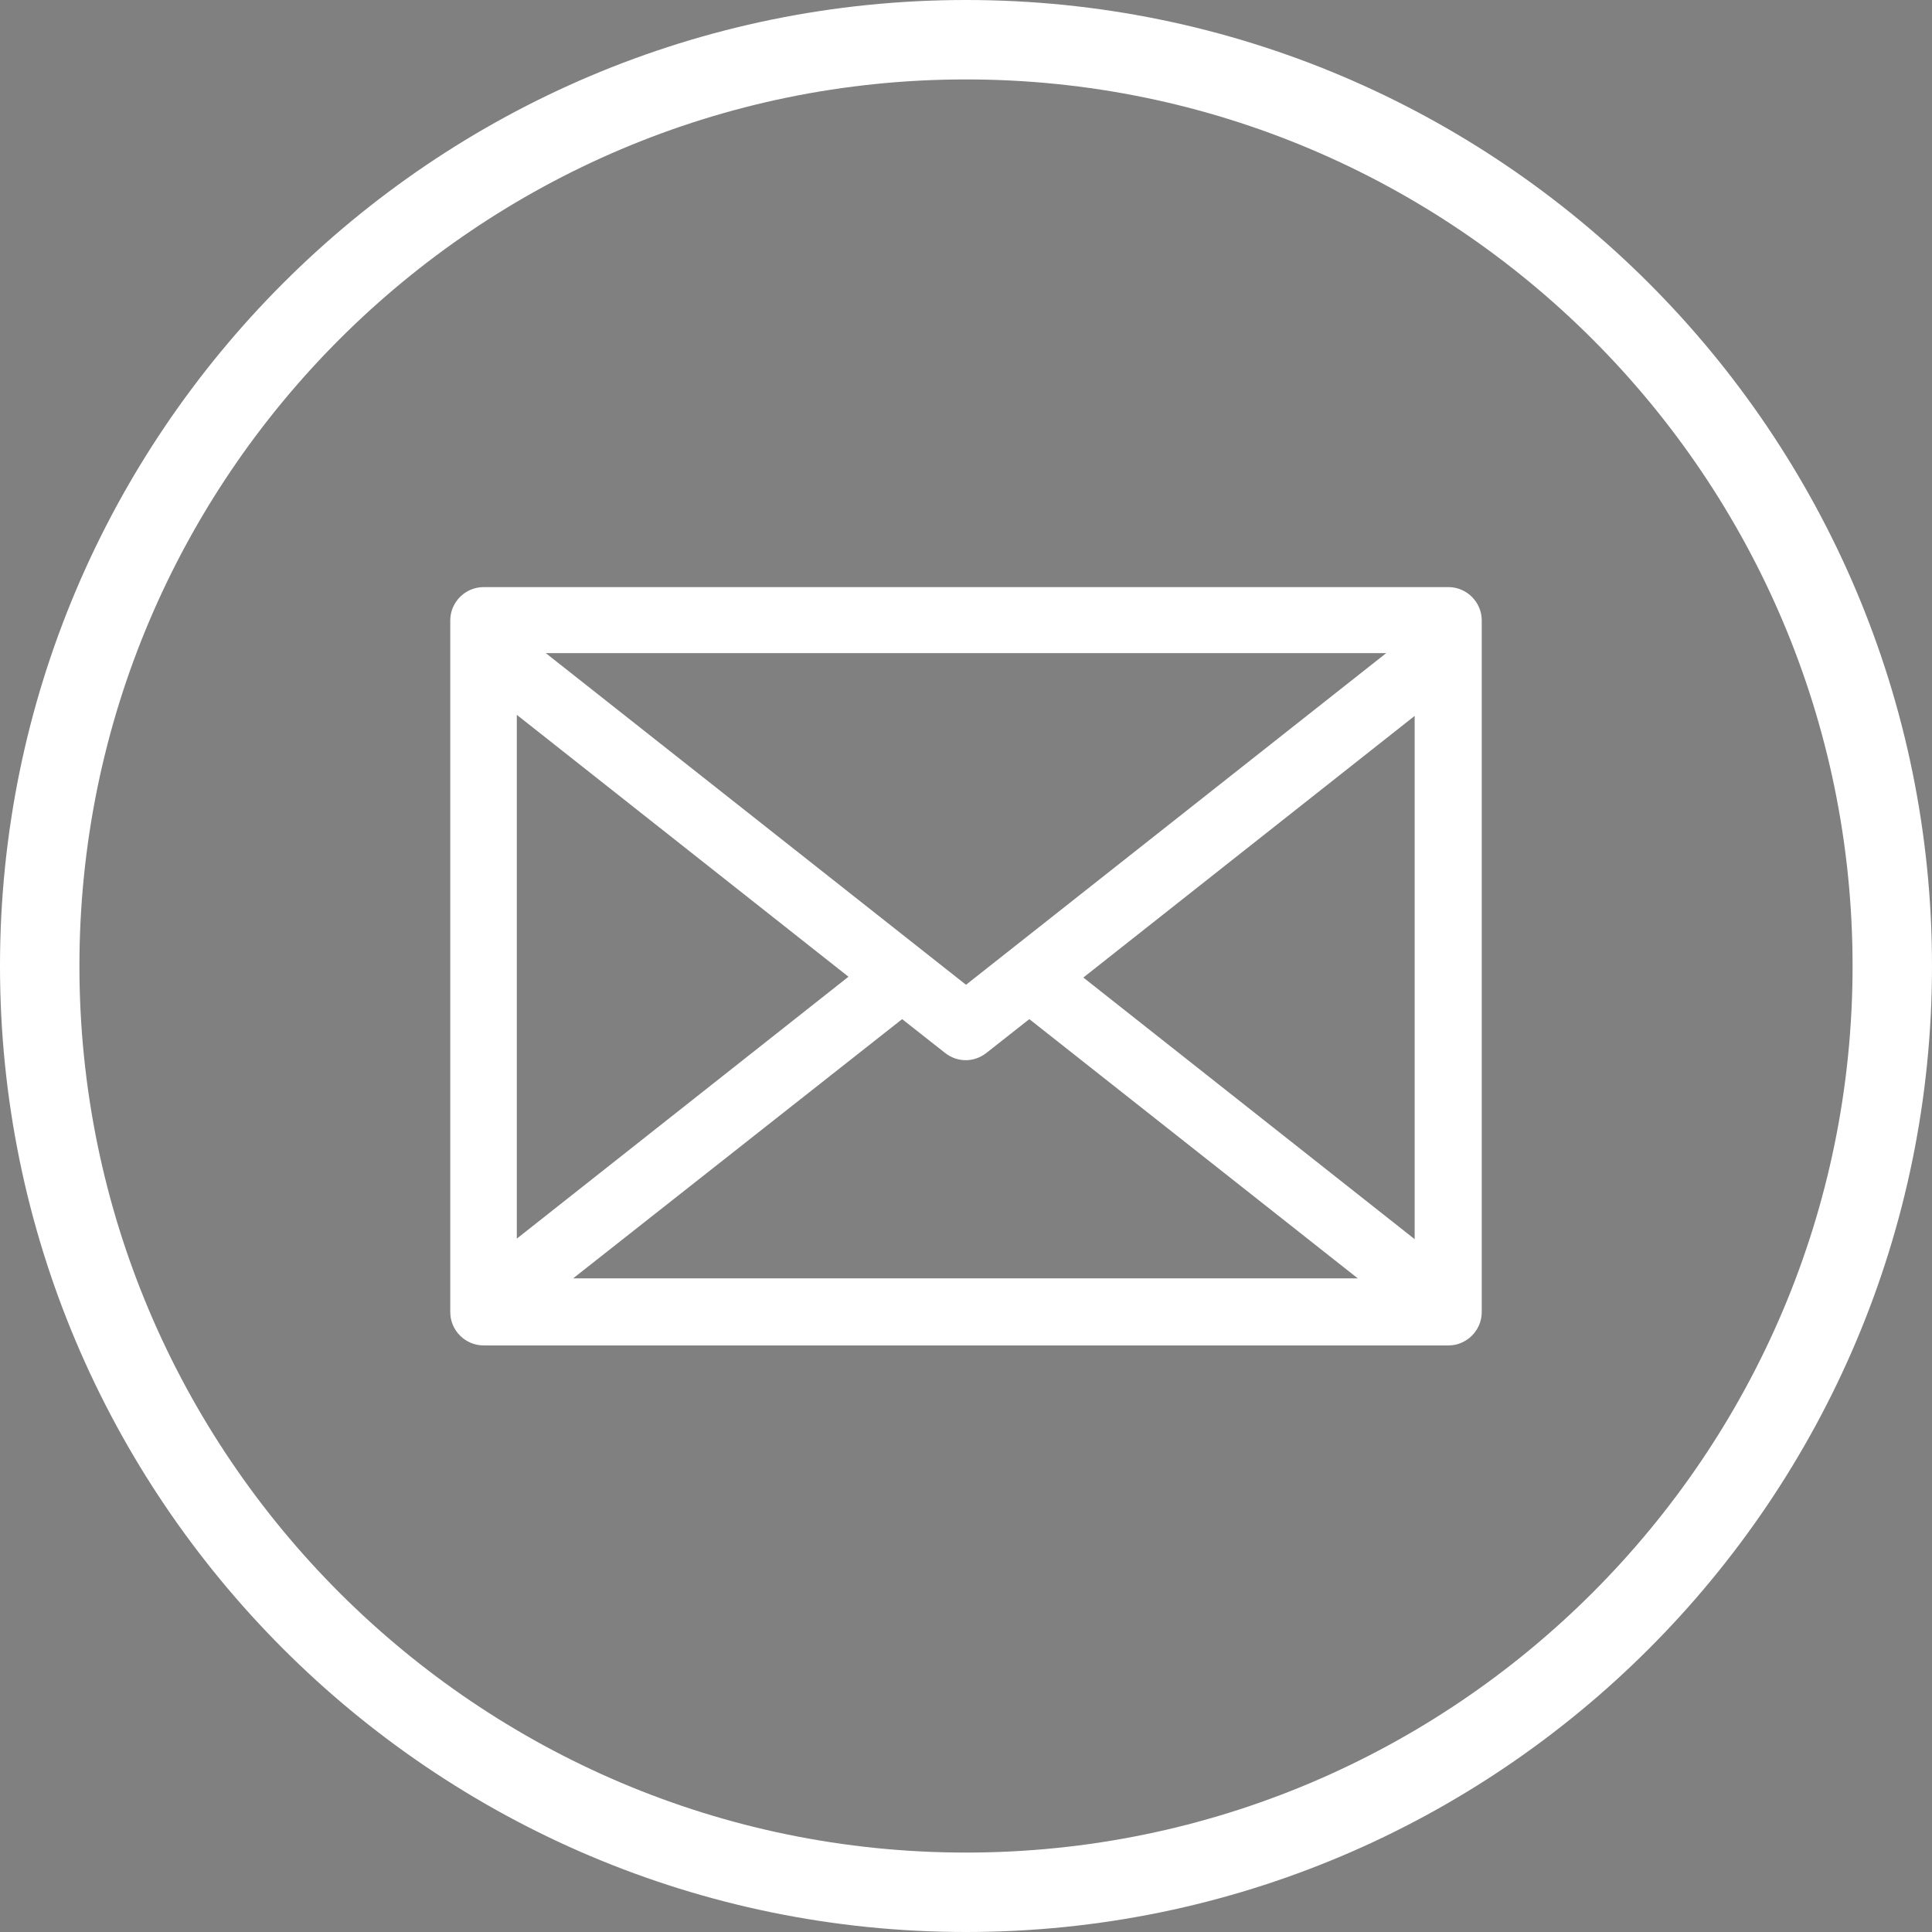
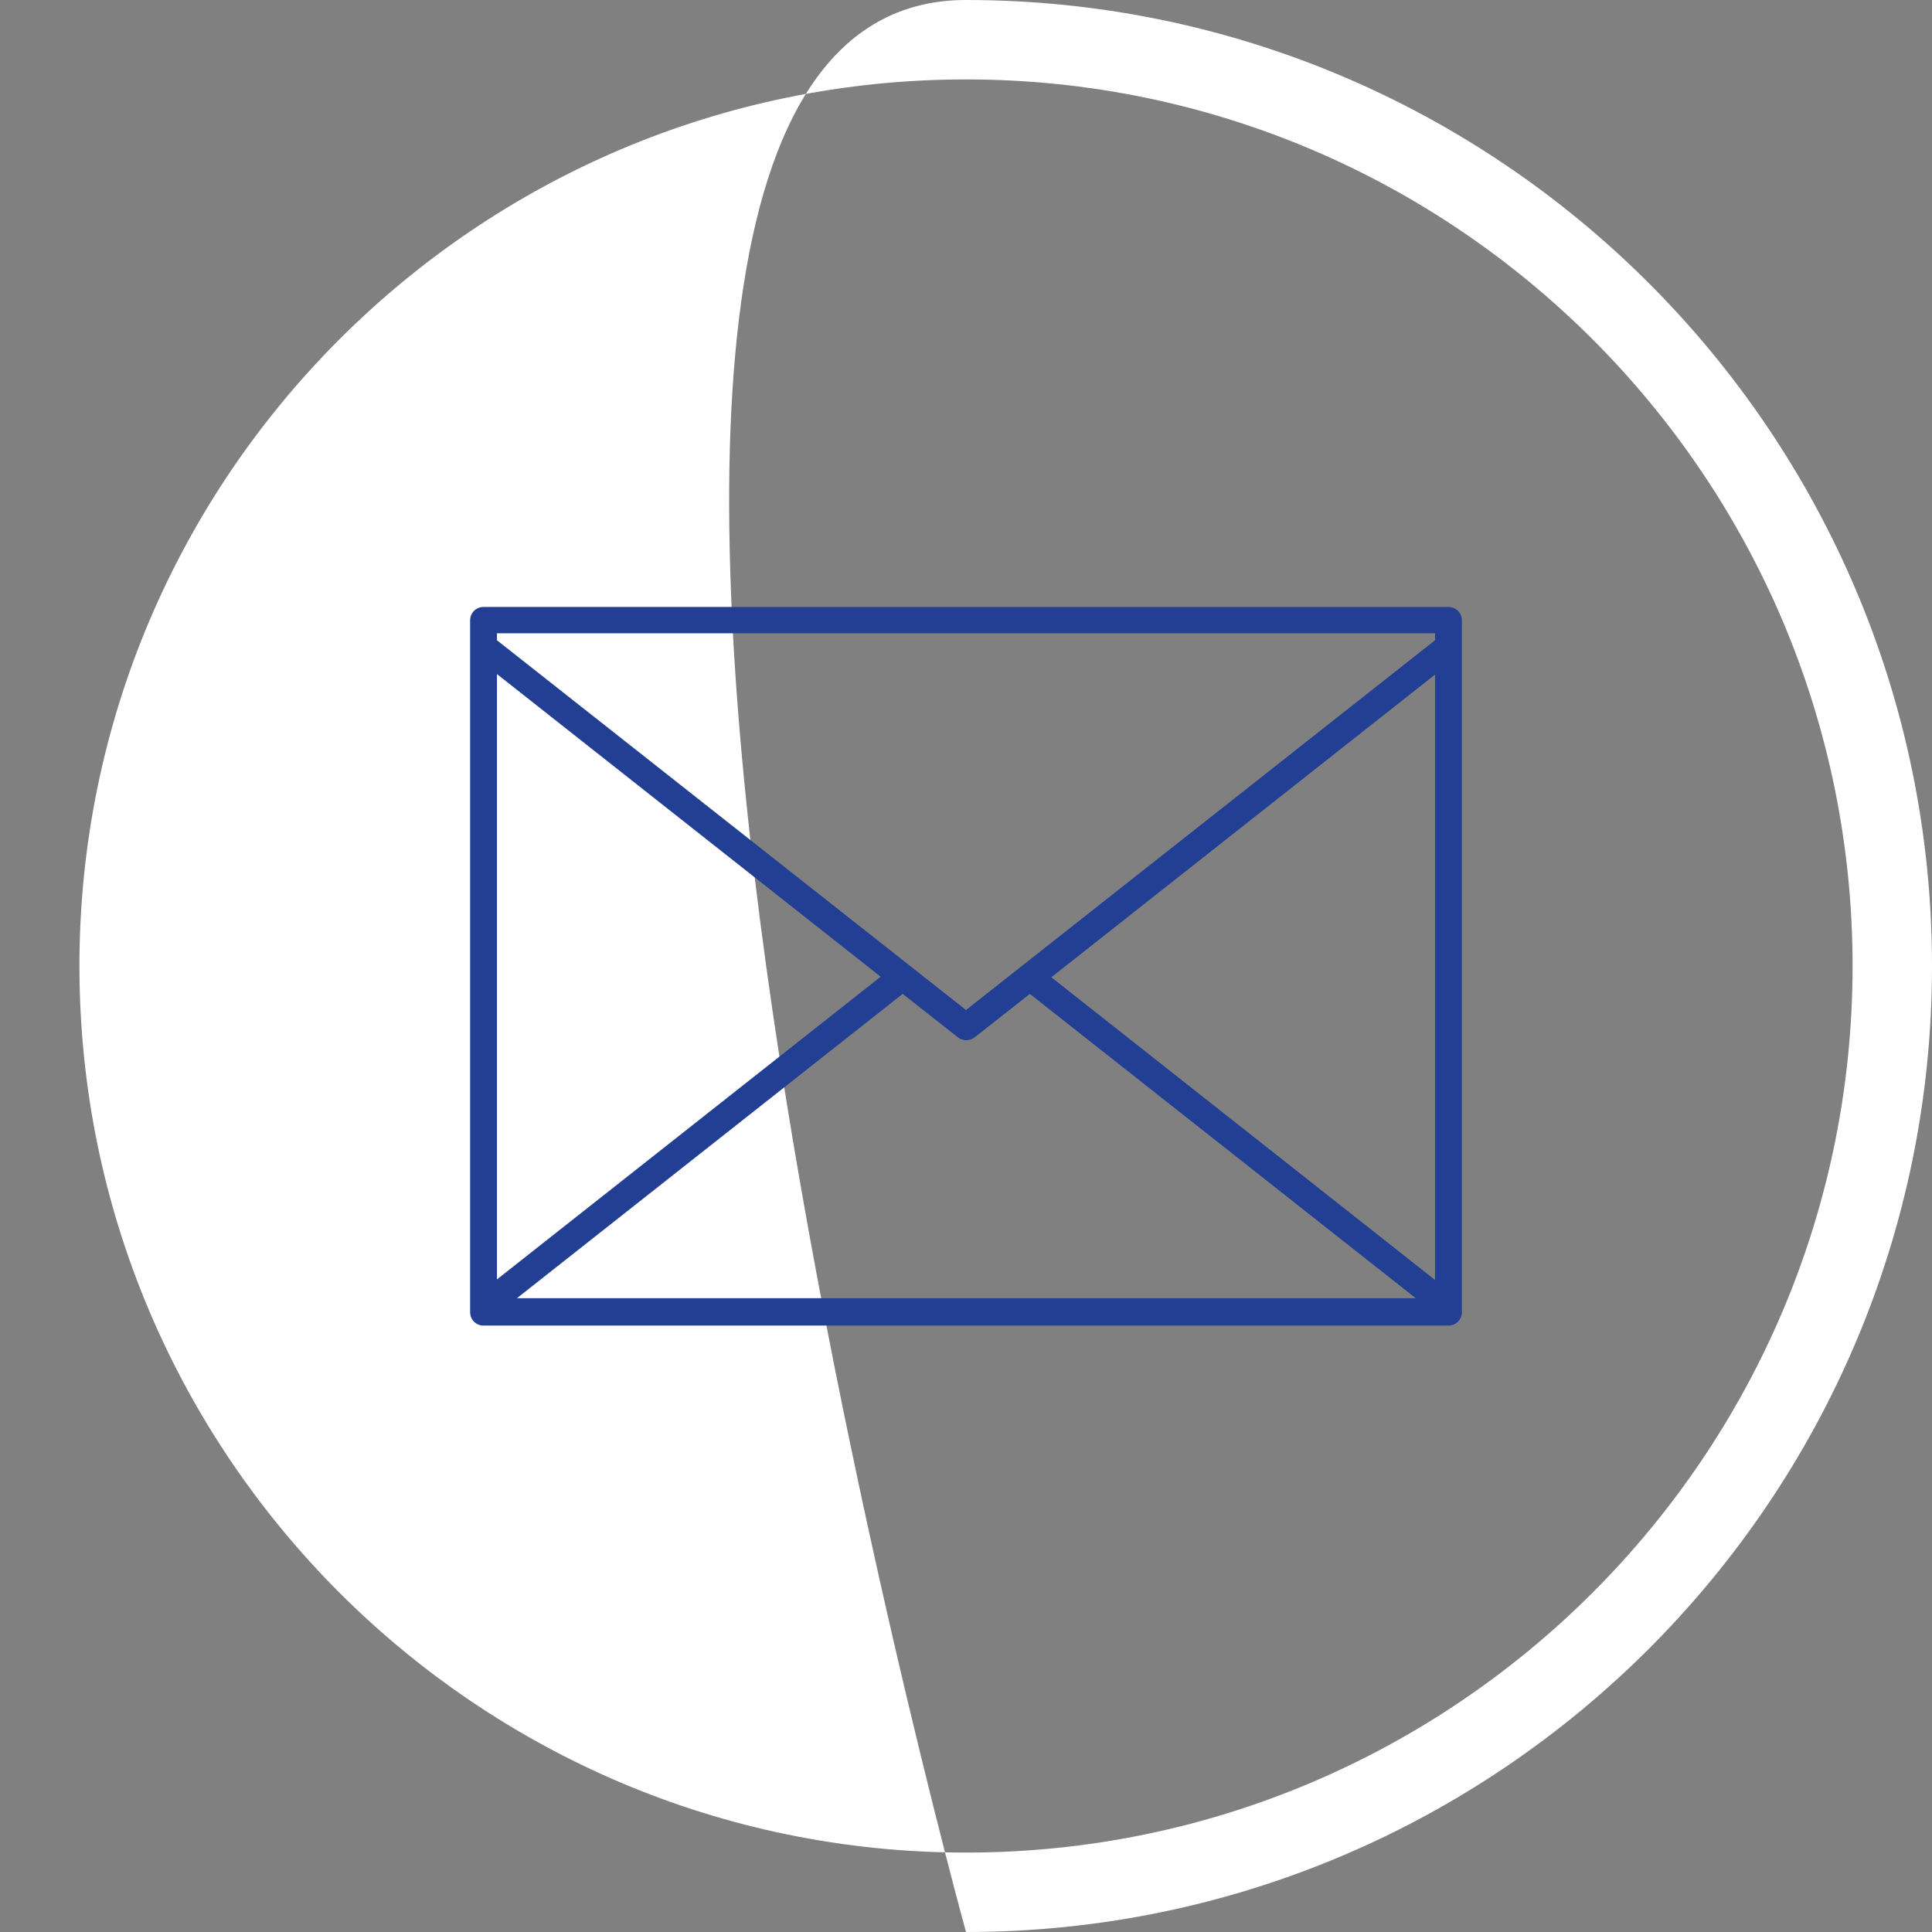
<svg xmlns="http://www.w3.org/2000/svg" id="Layer_2" data-name="Layer 2" viewBox="0 0 36 36">
  <rect x="0" y="0" width="36" height="36" fill="#808080" stroke="none" />
  <defs>
    <style>
      .cls-1 {
        fill: #fff;
      }

      .cls-2 {
        fill: #223f94;
      }
    </style>
  </defs>
  <g id="Layer_1-2" data-name="Layer 1">
    <g>
-       <path class="cls-1" d="M18,36C8.07,36,0,27.93,0,18S8.07,0,18,0s18,8.07,18,18-8.07,18-18,18ZM18,1.48C8.89,1.48,1.48,8.89,1.48,18s7.41,16.52,16.52,16.52,16.52-7.41,16.52-16.52S27.11,1.48,18,1.48Z" />
+       <path class="cls-1" d="M18,36S8.07,0,18,0s18,8.07,18,18-8.07,18-18,18ZM18,1.48C8.89,1.48,1.48,8.89,1.48,18s7.41,16.52,16.52,16.52,16.52-7.41,16.52-16.52S27.11,1.48,18,1.48Z" />
      <g>
        <path class="cls-2" d="M9.01,11.31c-.14,0-.25.11-.25.25v12.89c0,.14.11.25.25.25h17.98c.14,0,.25-.11.25-.25v-12.89c0-.14-.11-.25-.25-.25H9.01ZM9.26,12.56l7.15,5.64-7.15,5.64v-11.29ZM9.62,24.2l7.2-5.68,1.03.81c.09.07.22.07.31,0l1.03-.81,7.19,5.67H9.62ZM26.74,23.85l-7.15-5.64,7.15-5.64v11.29ZM26.74,11.93l-8.74,6.89-8.74-6.89v-.13h17.48v.13Z" />
-         <path class="cls-1" d="M26.99,25.07H9.01c-.34,0-.62-.28-.62-.62v-12.89c0-.34.28-.62.62-.62h17.98c.34,0,.62.28.62.62v12.89c0,.34-.28.62-.62.62ZM16.81,18.99l-6.13,4.83h14.62s-6.12-4.83-6.12-4.83l-.8.63c-.23.18-.54.18-.77,0l-.8-.63ZM20.18,18.21l6.18,4.88v-9.75l-6.18,4.88ZM9.63,13.33v9.75l6.18-4.88-6.18-4.88ZM10.17,12.17l7.83,6.18,7.83-6.18h-15.66Z" />
      </g>
    </g>
  </g>
</svg>